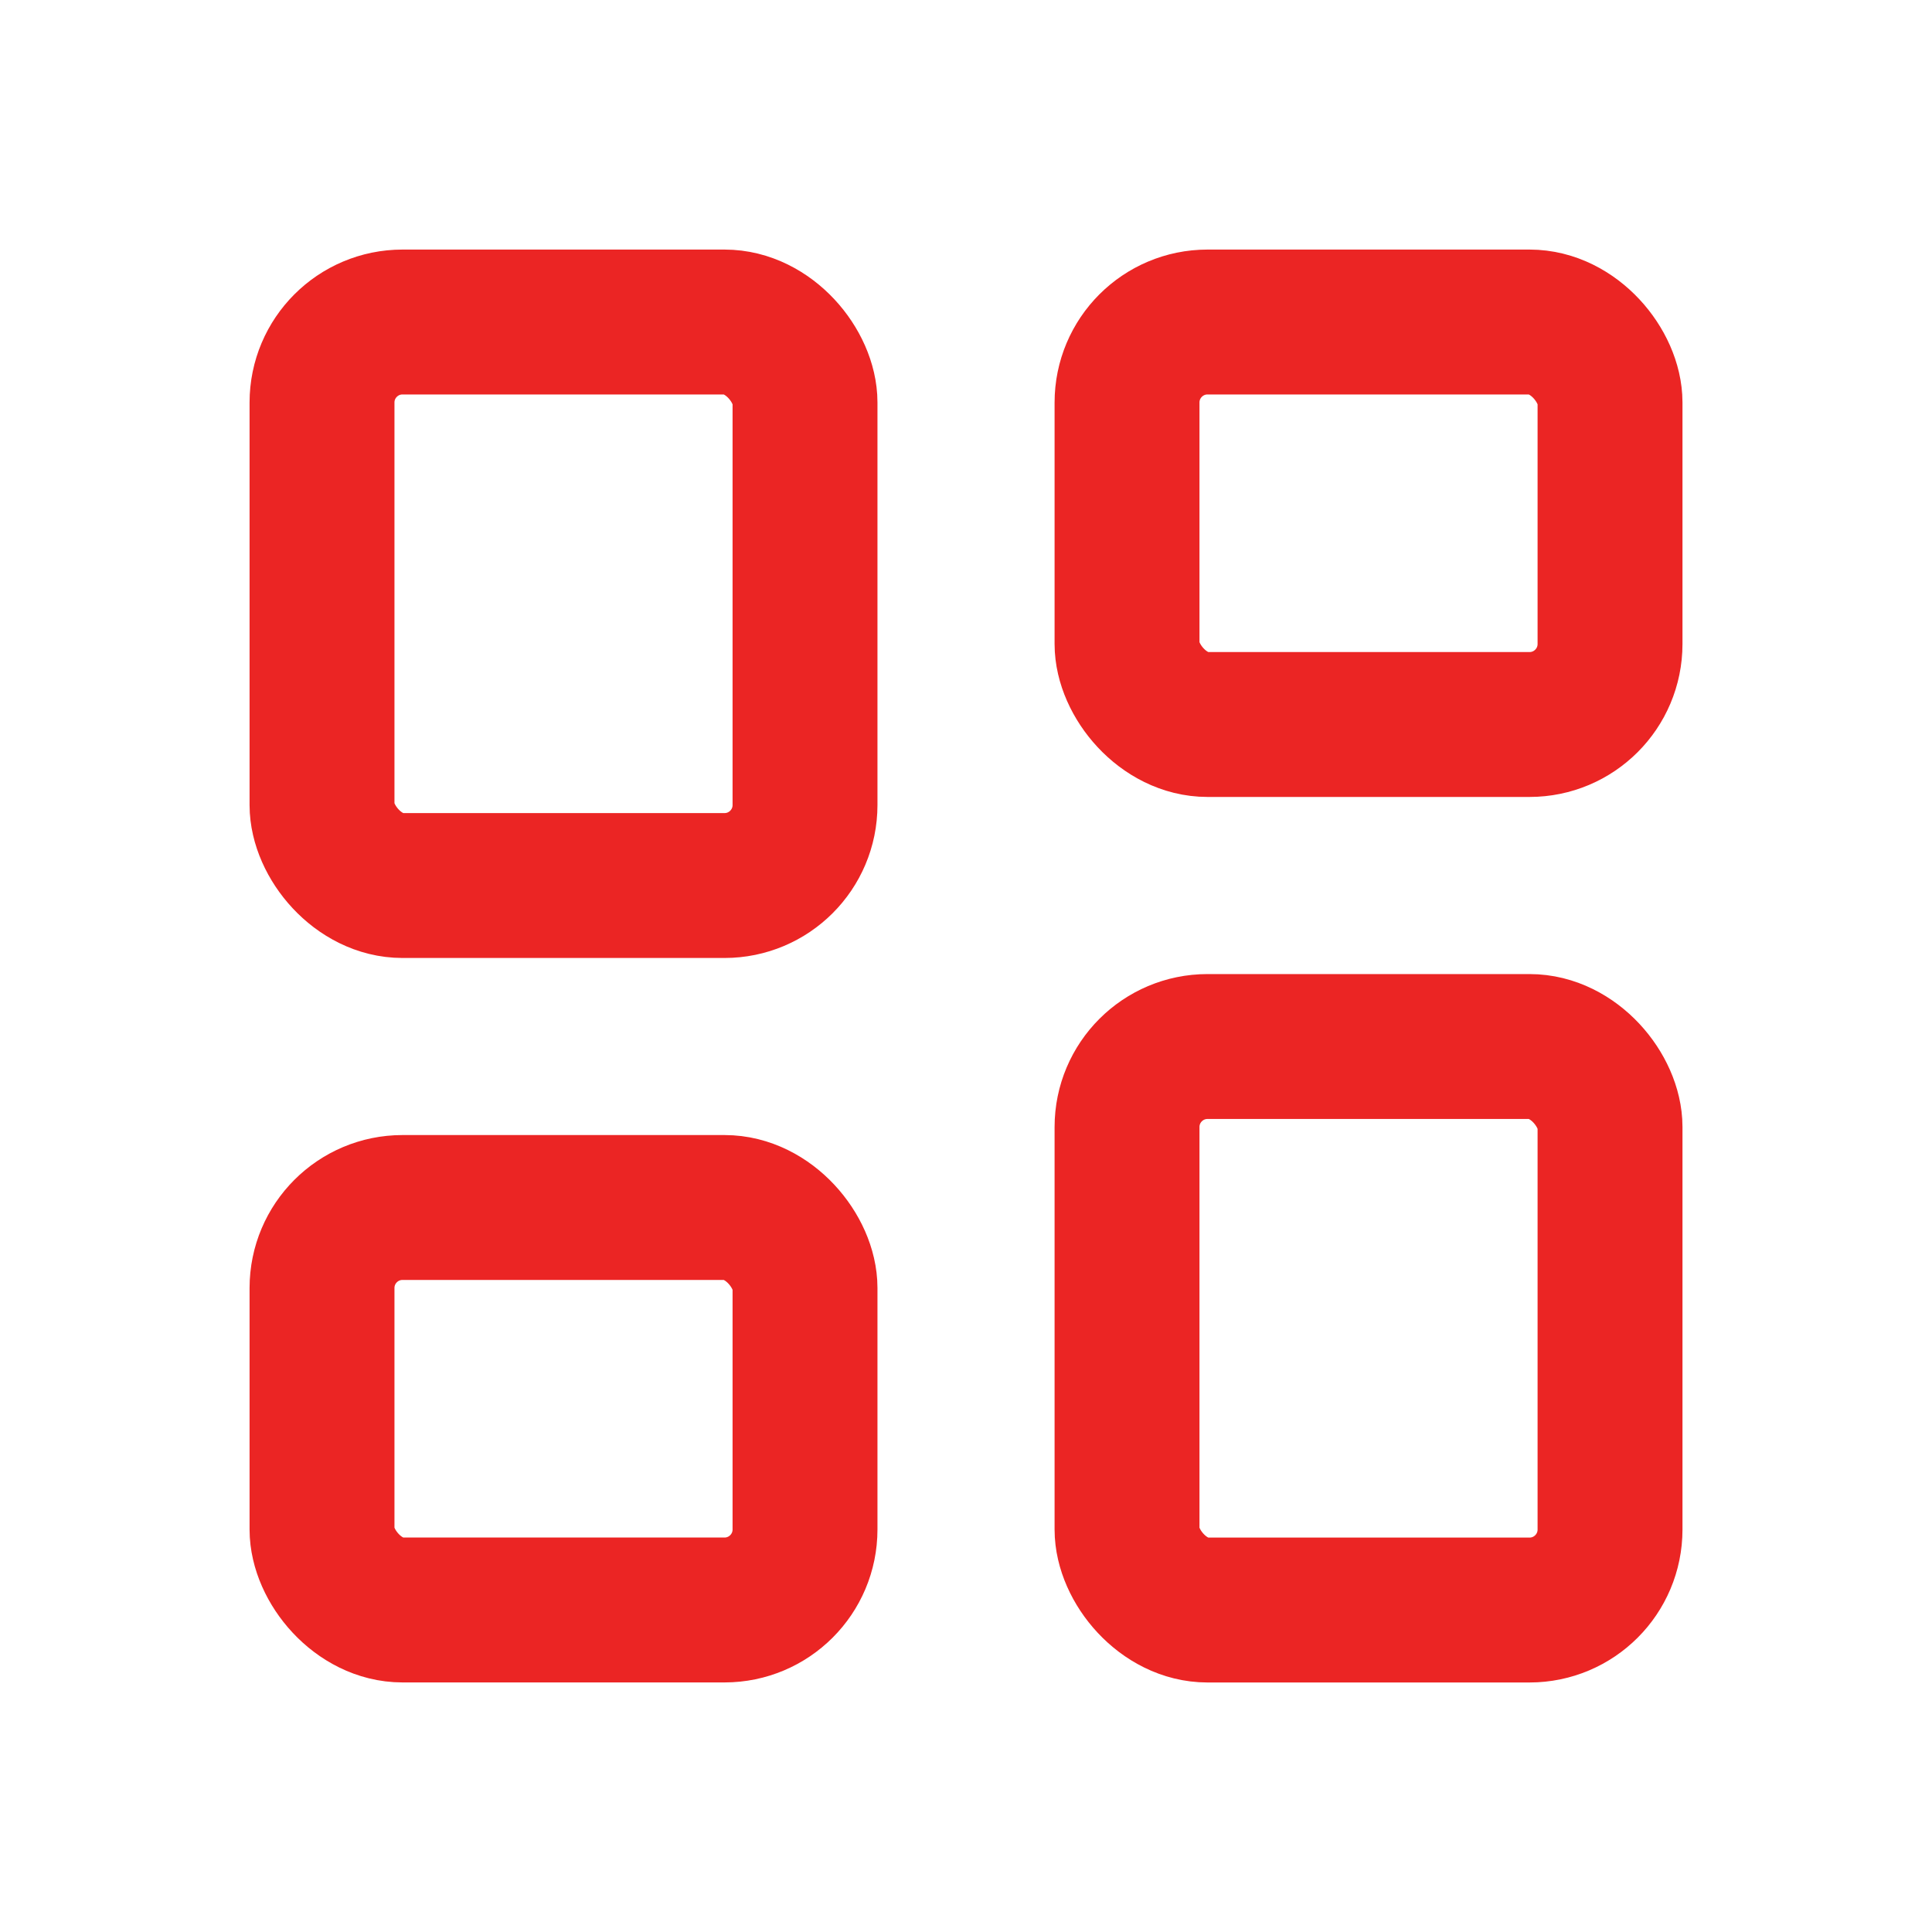
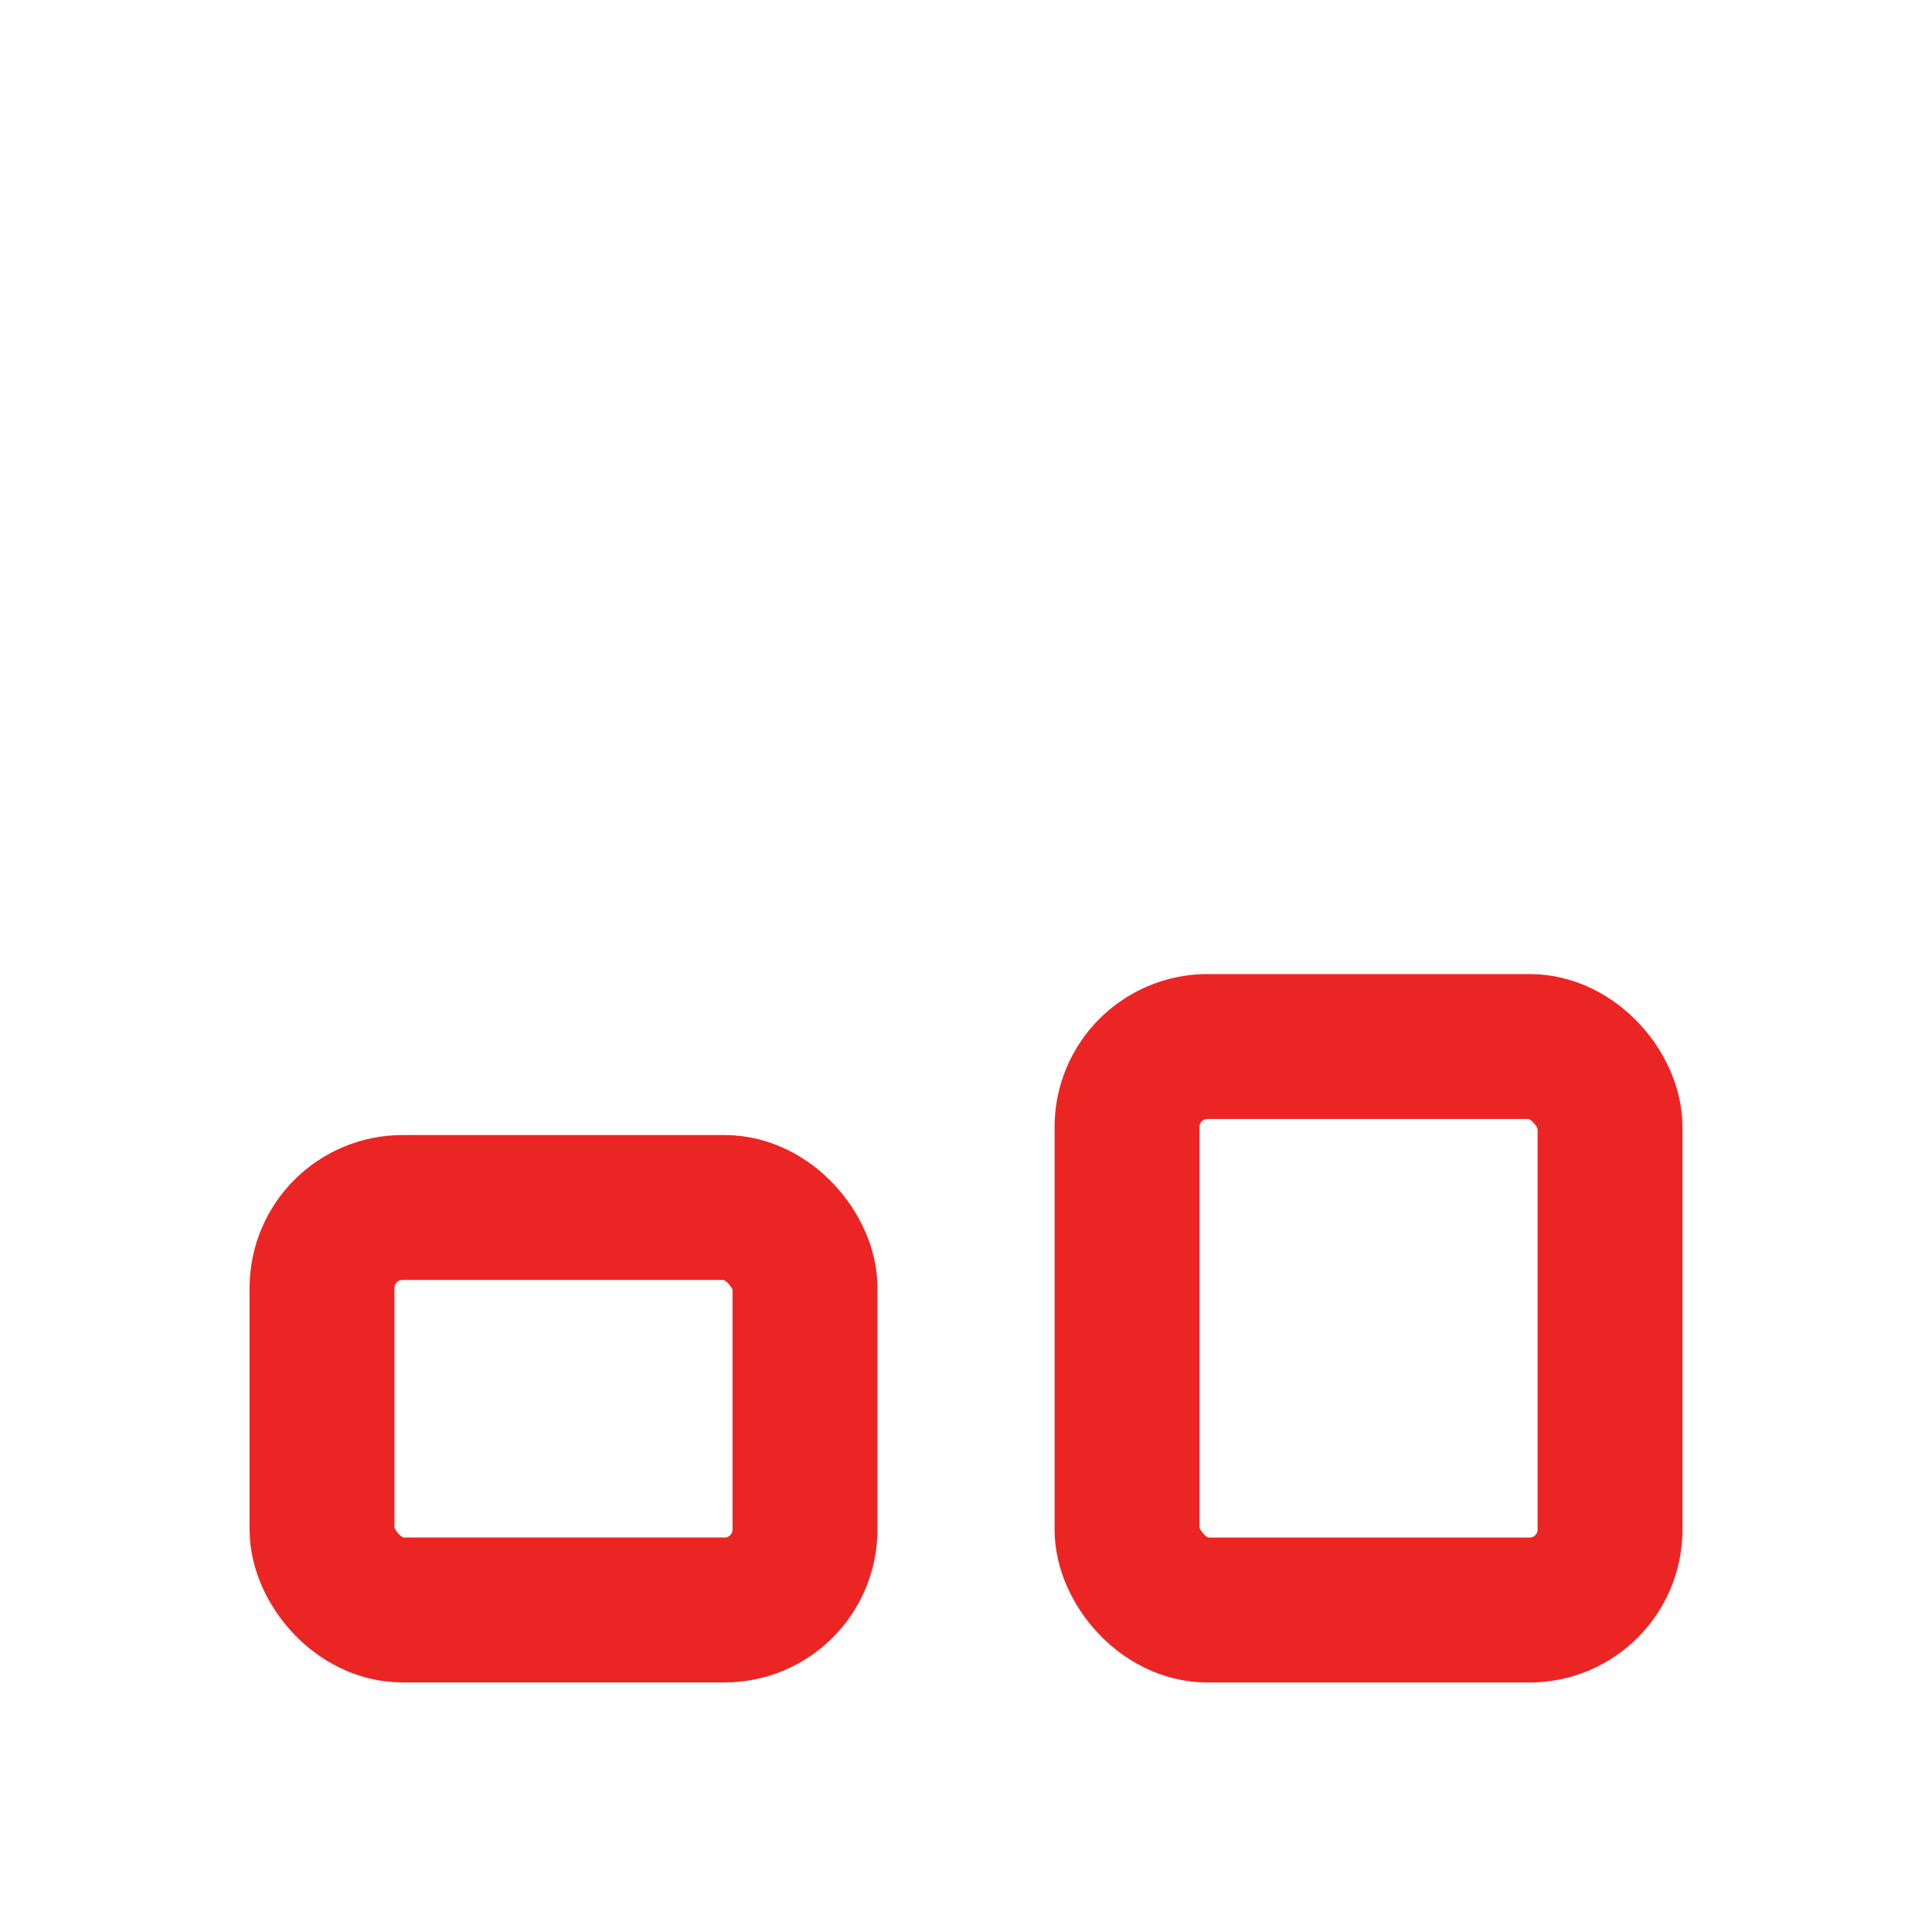
<svg xmlns="http://www.w3.org/2000/svg" width="40" height="40" viewBox="0 0 40 40" fill="none">
-   <rect x="6.667" y="6.667" width="10" height="11.667" rx="1.667" stroke="#EB2524" stroke-width="3" stroke-linejoin="round" />
  <rect x="6.667" y="25" width="10" height="8.333" rx="1.667" stroke="#EB2524" stroke-width="3" stroke-linejoin="round" />
-   <rect x="23.334" y="6.667" width="10" height="8.333" rx="1.667" stroke="#EB2524" stroke-width="3" stroke-linejoin="round" />
  <rect x="23.334" y="21.667" width="10" height="11.667" rx="1.667" stroke="#EB2524" stroke-width="3" stroke-linejoin="round" />
</svg>